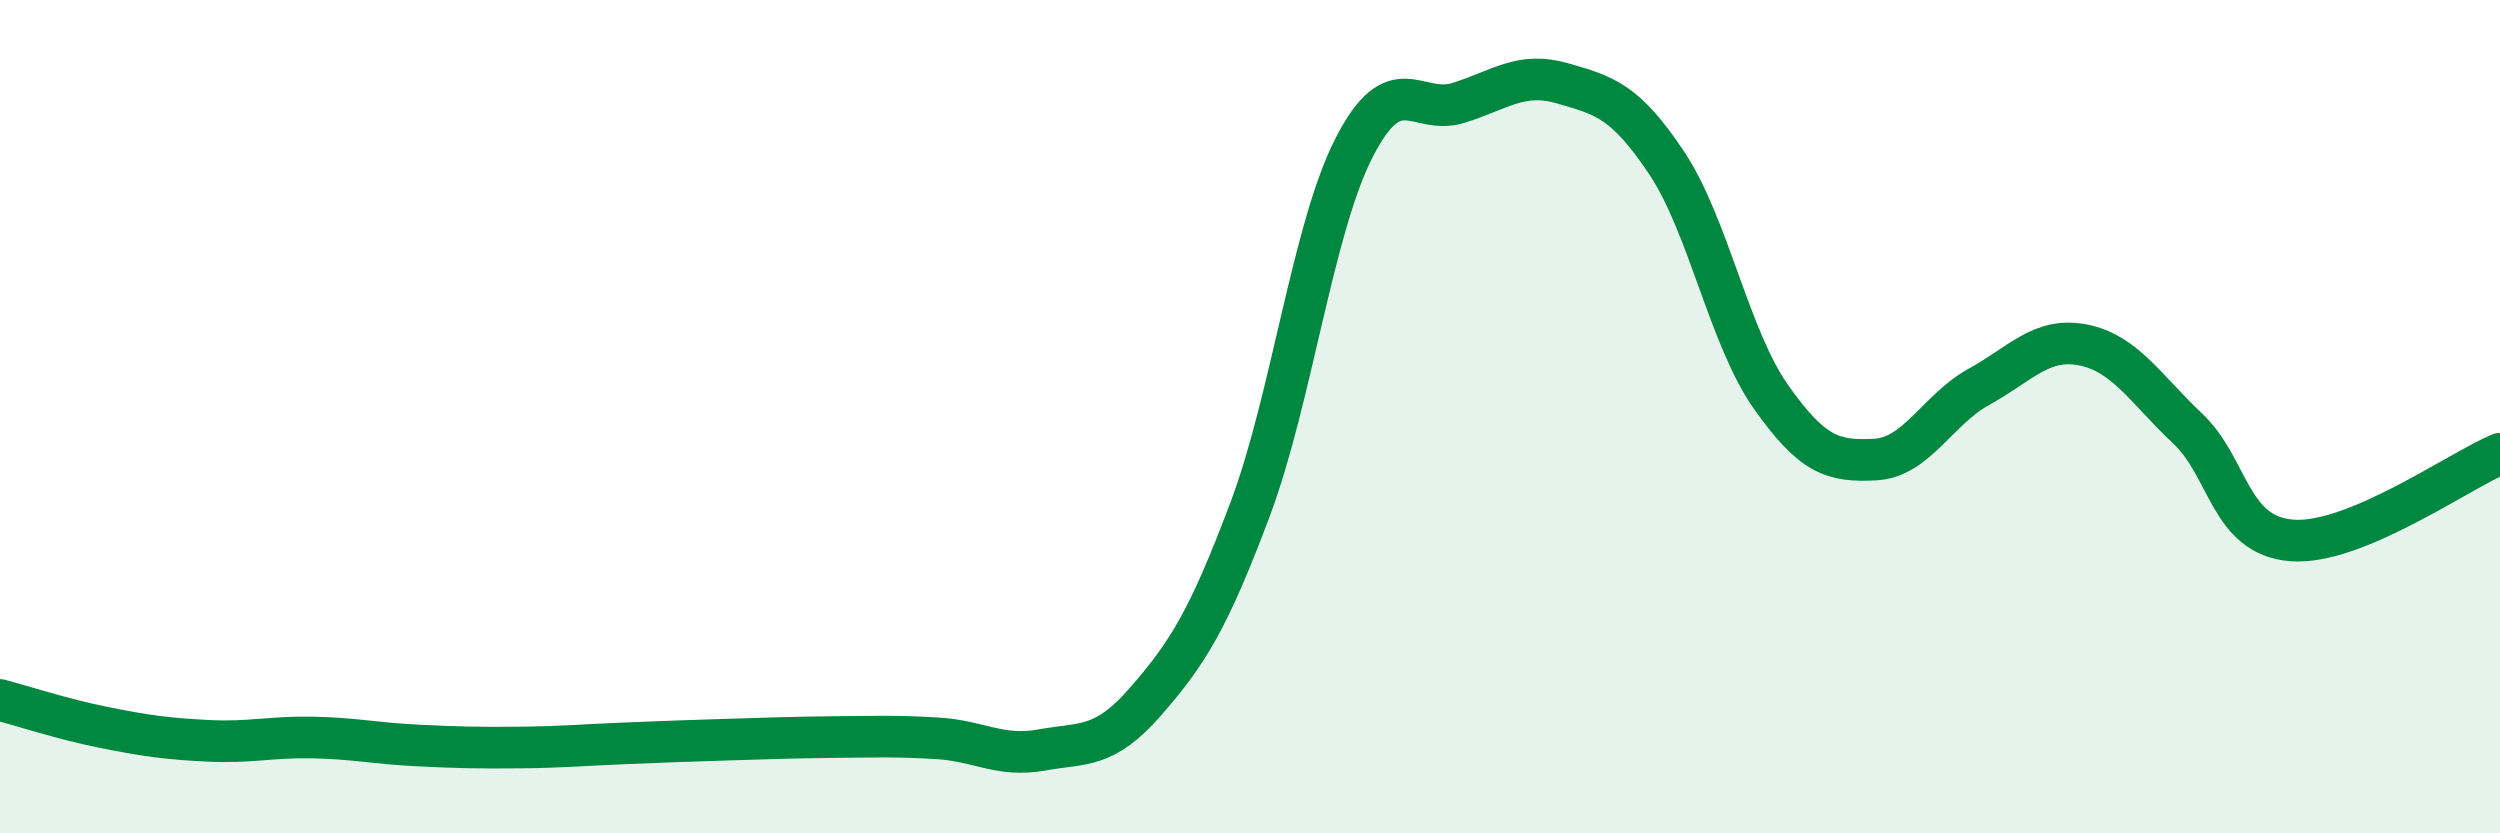
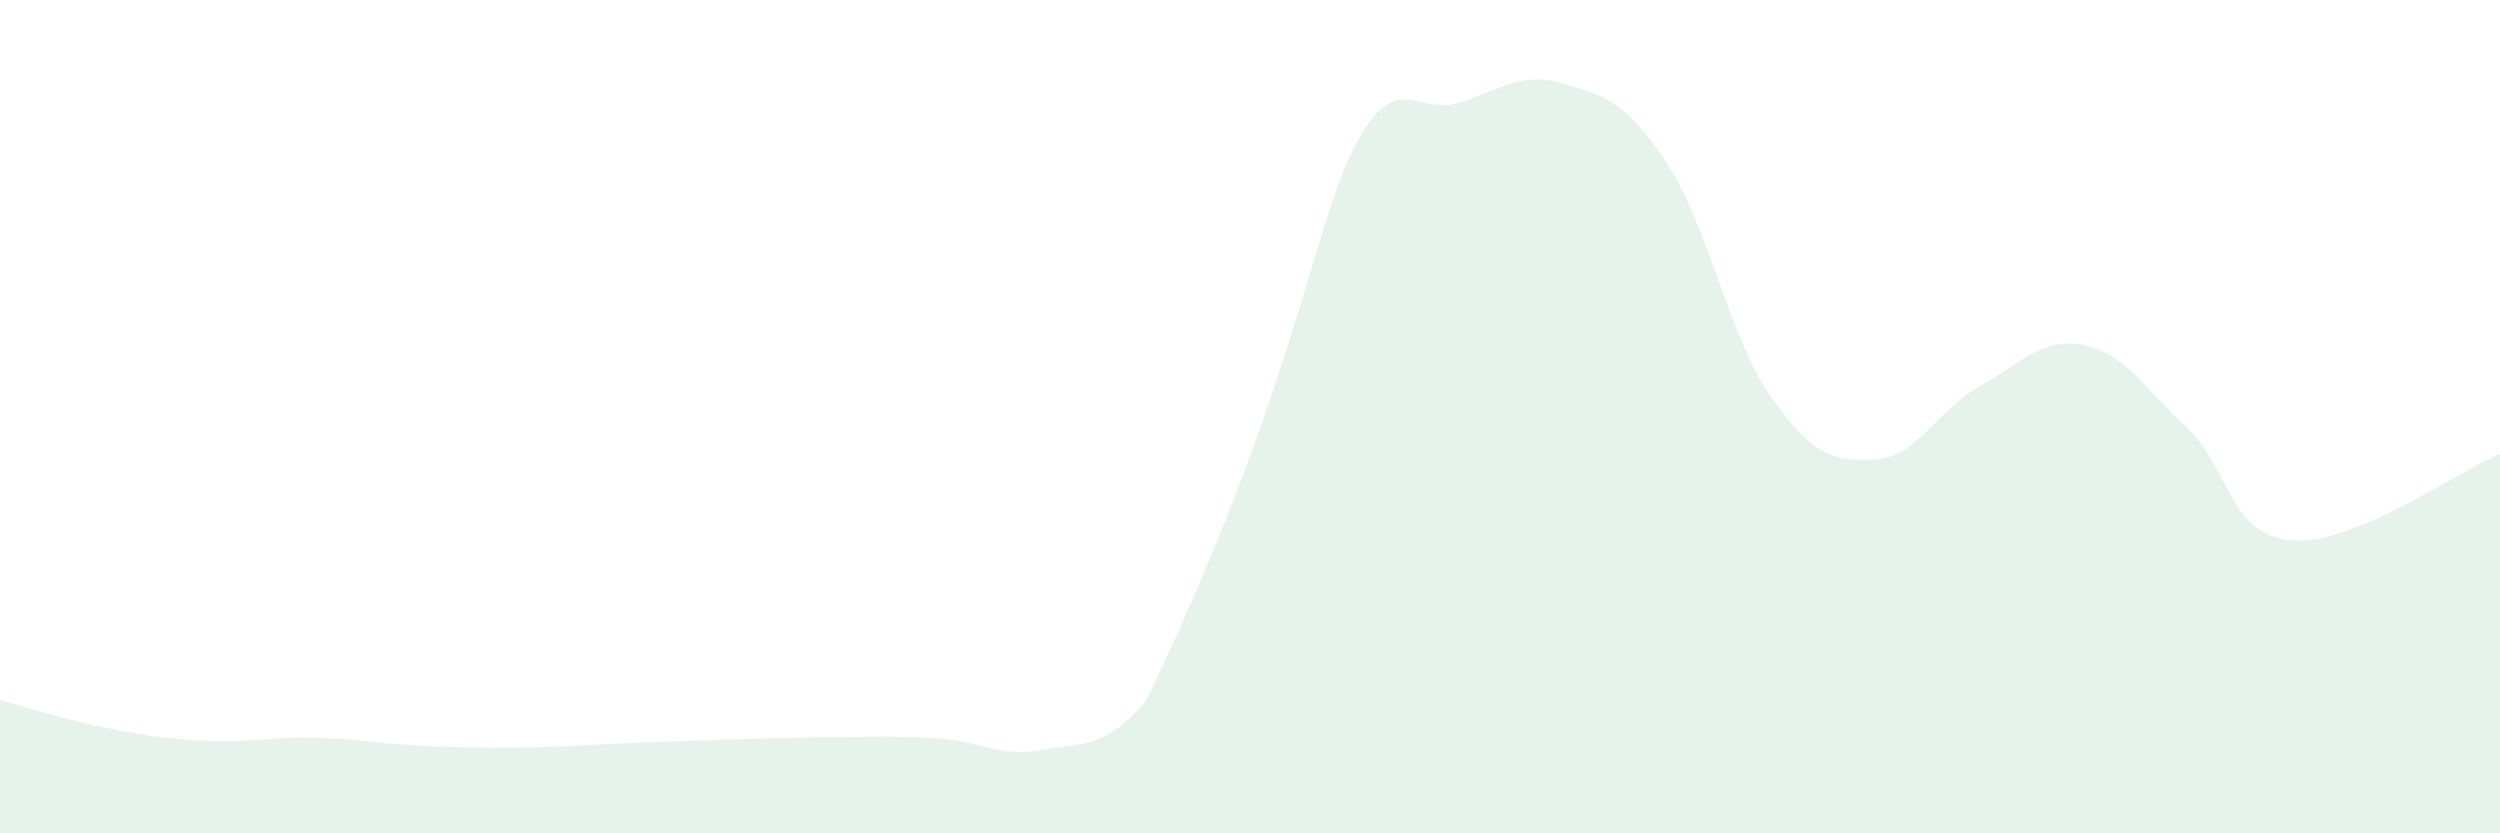
<svg xmlns="http://www.w3.org/2000/svg" width="60" height="20" viewBox="0 0 60 20">
-   <path d="M 0,16.8 C 0.5,16.93 1.5,17.26 2.5,17.46 C 3.5,17.66 4,17.73 5,17.78 C 6,17.83 6.5,17.68 7.5,17.7 C 8.5,17.72 9,17.84 10,17.89 C 11,17.94 11.5,17.95 12.5,17.94 C 13.5,17.93 14,17.88 15,17.84 C 16,17.8 16.5,17.78 17.5,17.75 C 18.5,17.72 19,17.7 20,17.69 C 21,17.68 21.5,17.66 22.5,17.72 C 23.5,17.78 24,18.18 25,18 C 26,17.82 26.5,17.98 27.5,16.83 C 28.5,15.68 29,14.89 30,12.23 C 31,9.57 31.5,5.49 32.5,3.54 C 33.5,1.59 34,2.78 35,2.47 C 36,2.16 36.5,1.71 37.5,2 C 38.5,2.29 39,2.41 40,3.91 C 41,5.41 41.5,8.1 42.5,9.52 C 43.5,10.94 44,11.08 45,11.03 C 46,10.98 46.5,9.83 47.5,9.28 C 48.5,8.73 49,8.08 50,8.28 C 51,8.48 51.5,9.34 52.5,10.28 C 53.5,11.22 53.5,12.85 55,12.97 C 56.5,13.09 59,11.31 60,10.89L60 20L0 20Z" fill="#008740" opacity="0.1" stroke-linecap="round" stroke-linejoin="round" />
-   <path d="M 0,16.8 C 0.5,16.93 1.5,17.26 2.5,17.46 C 3.5,17.66 4,17.73 5,17.78 C 6,17.83 6.5,17.68 7.5,17.7 C 8.5,17.72 9,17.84 10,17.89 C 11,17.94 11.5,17.95 12.5,17.94 C 13.5,17.93 14,17.88 15,17.84 C 16,17.8 16.5,17.78 17.5,17.75 C 18.5,17.72 19,17.7 20,17.69 C 21,17.68 21.5,17.66 22.5,17.72 C 23.5,17.78 24,18.18 25,18 C 26,17.82 26.5,17.98 27.5,16.83 C 28.5,15.68 29,14.89 30,12.23 C 31,9.57 31.5,5.49 32.5,3.54 C 33.5,1.59 34,2.78 35,2.47 C 36,2.16 36.5,1.71 37.5,2 C 38.5,2.29 39,2.41 40,3.91 C 41,5.41 41.5,8.1 42.5,9.52 C 43.5,10.94 44,11.08 45,11.03 C 46,10.98 46.5,9.83 47.5,9.28 C 48.5,8.73 49,8.08 50,8.28 C 51,8.48 51.5,9.34 52.5,10.28 C 53.5,11.22 53.5,12.85 55,12.97 C 56.5,13.09 59,11.31 60,10.89" stroke="#008740" stroke-width="1" fill="none" stroke-linecap="round" stroke-linejoin="round" />
+   <path d="M 0,16.8 C 0.5,16.93 1.5,17.26 2.5,17.46 C 3.5,17.66 4,17.73 5,17.78 C 6,17.83 6.5,17.68 7.5,17.7 C 8.5,17.72 9,17.84 10,17.89 C 11,17.94 11.5,17.95 12.5,17.94 C 13.5,17.93 14,17.88 15,17.84 C 16,17.8 16.5,17.78 17.5,17.75 C 18.5,17.72 19,17.7 20,17.69 C 21,17.68 21.5,17.66 22.5,17.72 C 23.5,17.78 24,18.18 25,18 C 26,17.82 26.5,17.98 27.5,16.83 C 31,9.57 31.5,5.49 32.5,3.54 C 33.5,1.59 34,2.78 35,2.47 C 36,2.16 36.5,1.71 37.5,2 C 38.5,2.29 39,2.41 40,3.91 C 41,5.41 41.5,8.1 42.5,9.52 C 43.5,10.94 44,11.08 45,11.03 C 46,10.98 46.5,9.83 47.5,9.28 C 48.5,8.73 49,8.08 50,8.28 C 51,8.48 51.5,9.34 52.5,10.28 C 53.5,11.22 53.5,12.85 55,12.97 C 56.5,13.09 59,11.31 60,10.89L60 20L0 20Z" fill="#008740" opacity="0.1" stroke-linecap="round" stroke-linejoin="round" />
</svg>